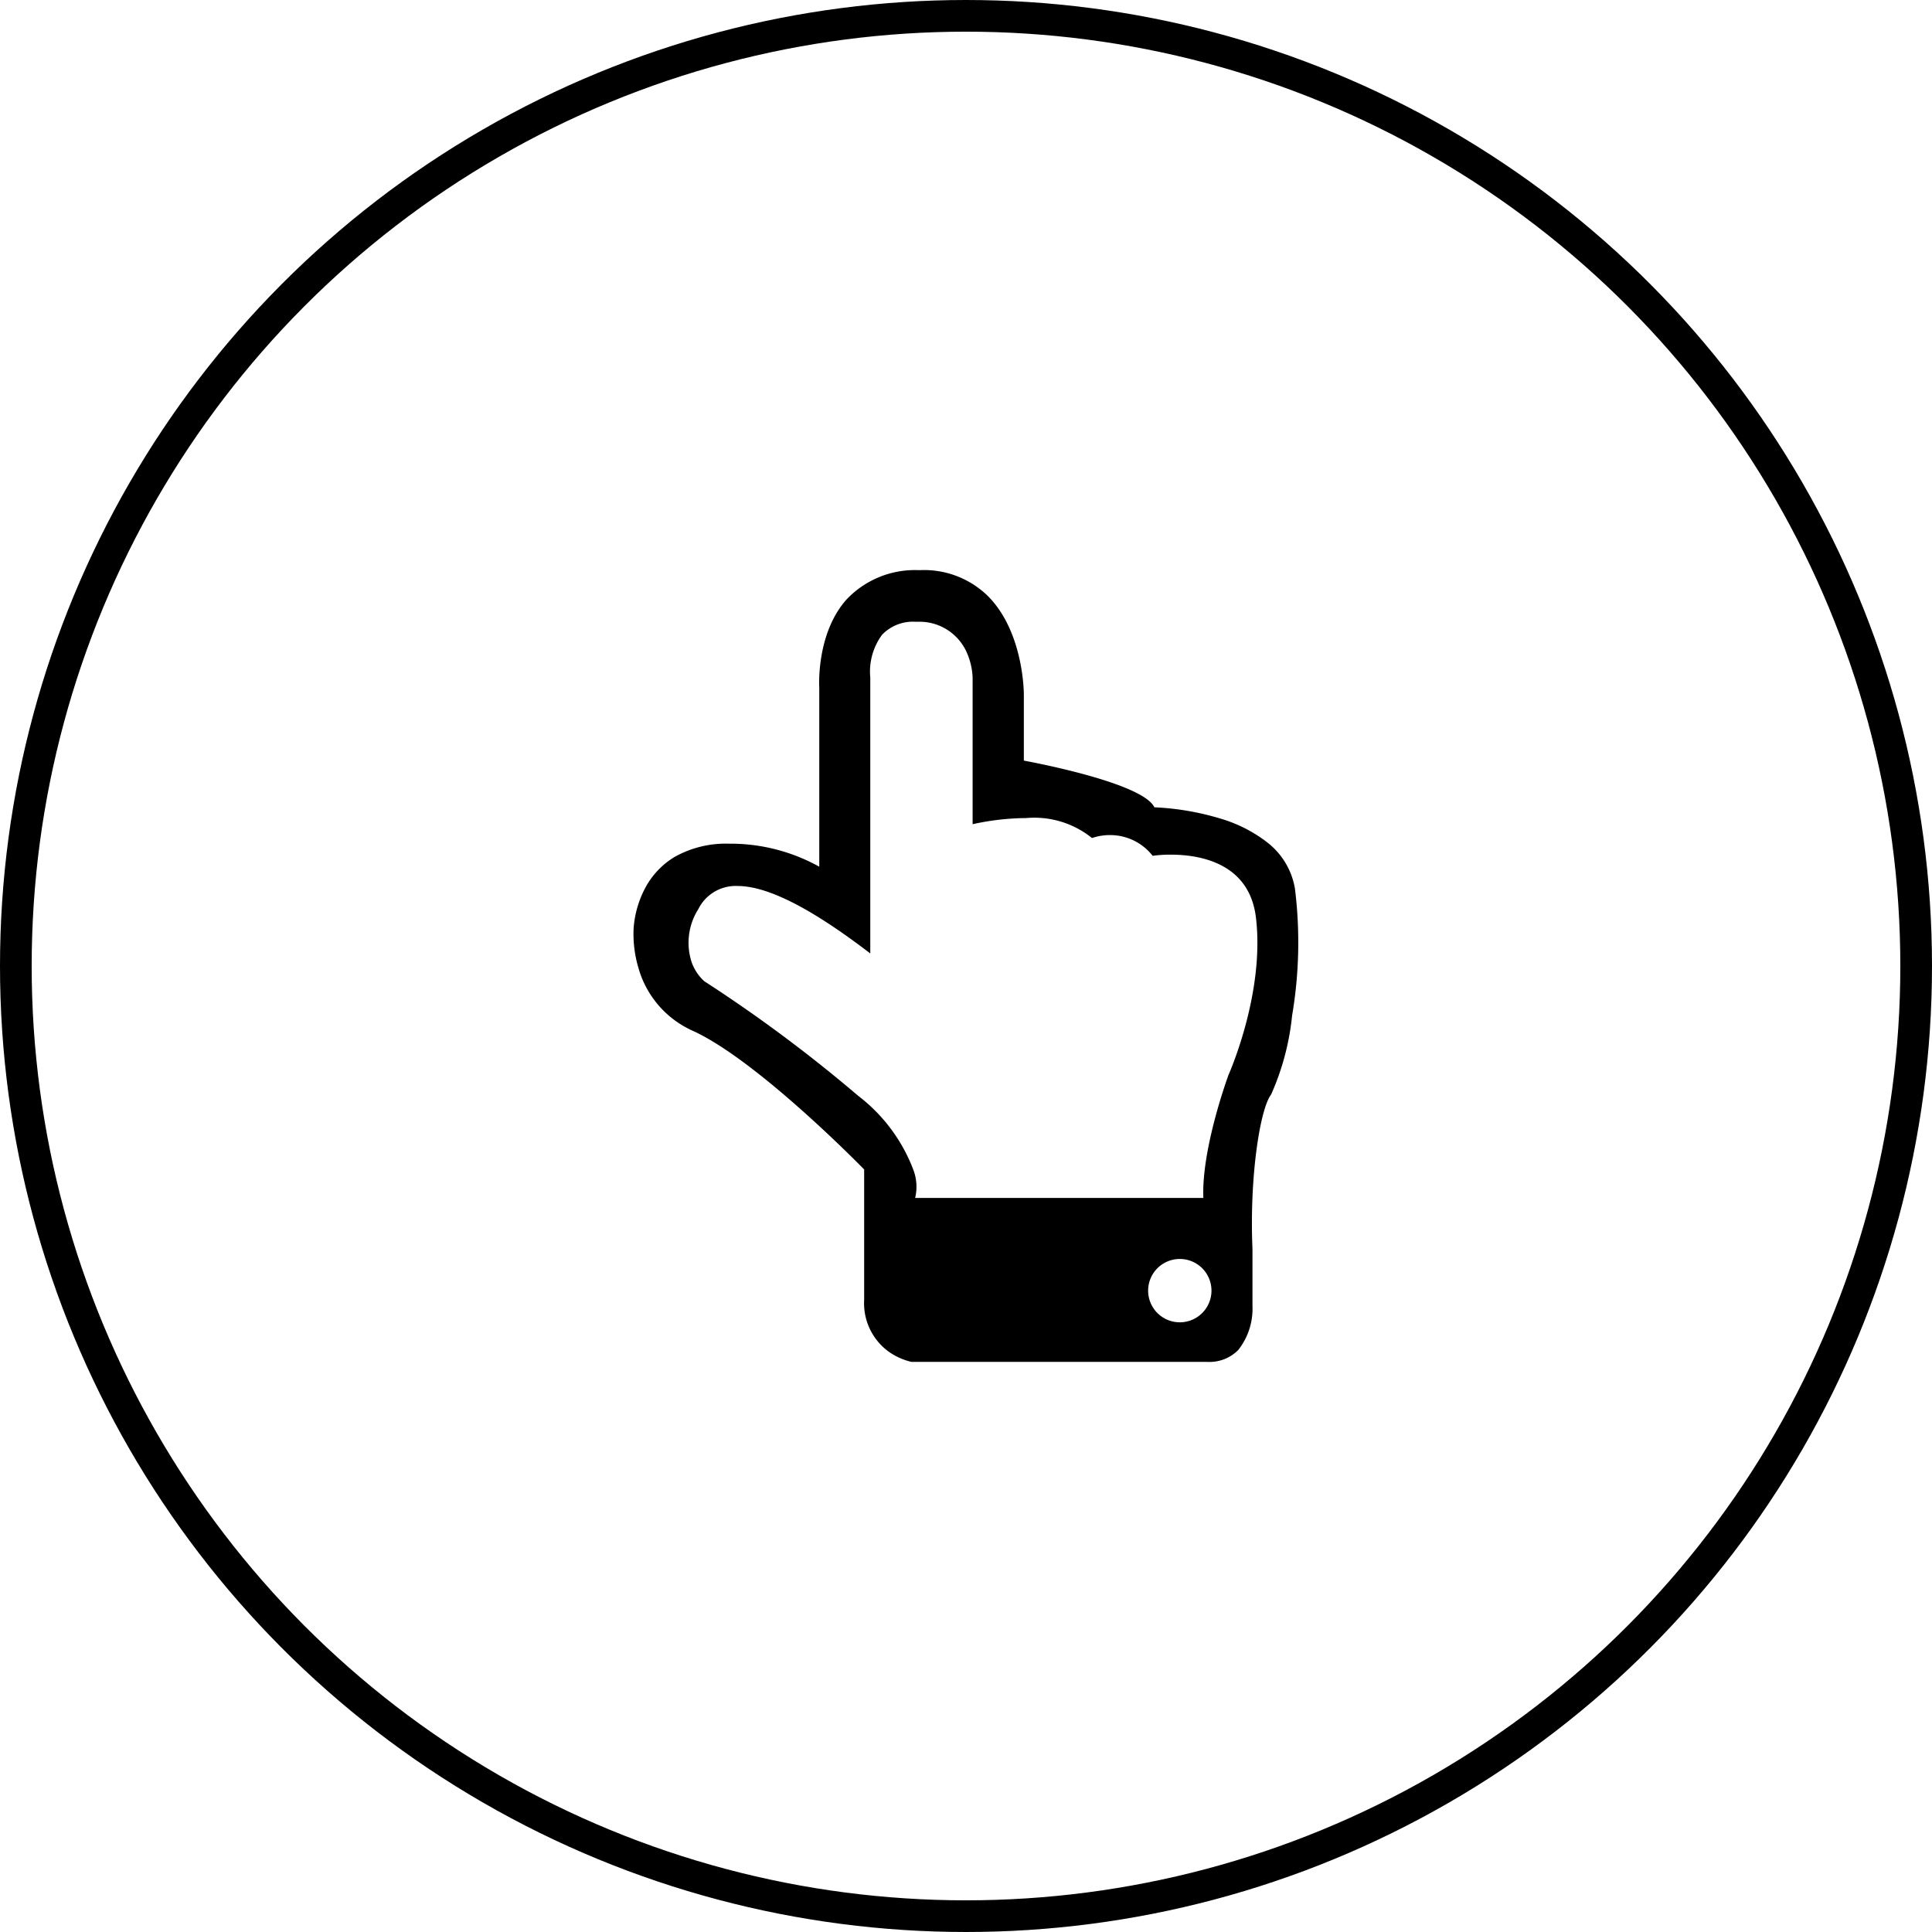
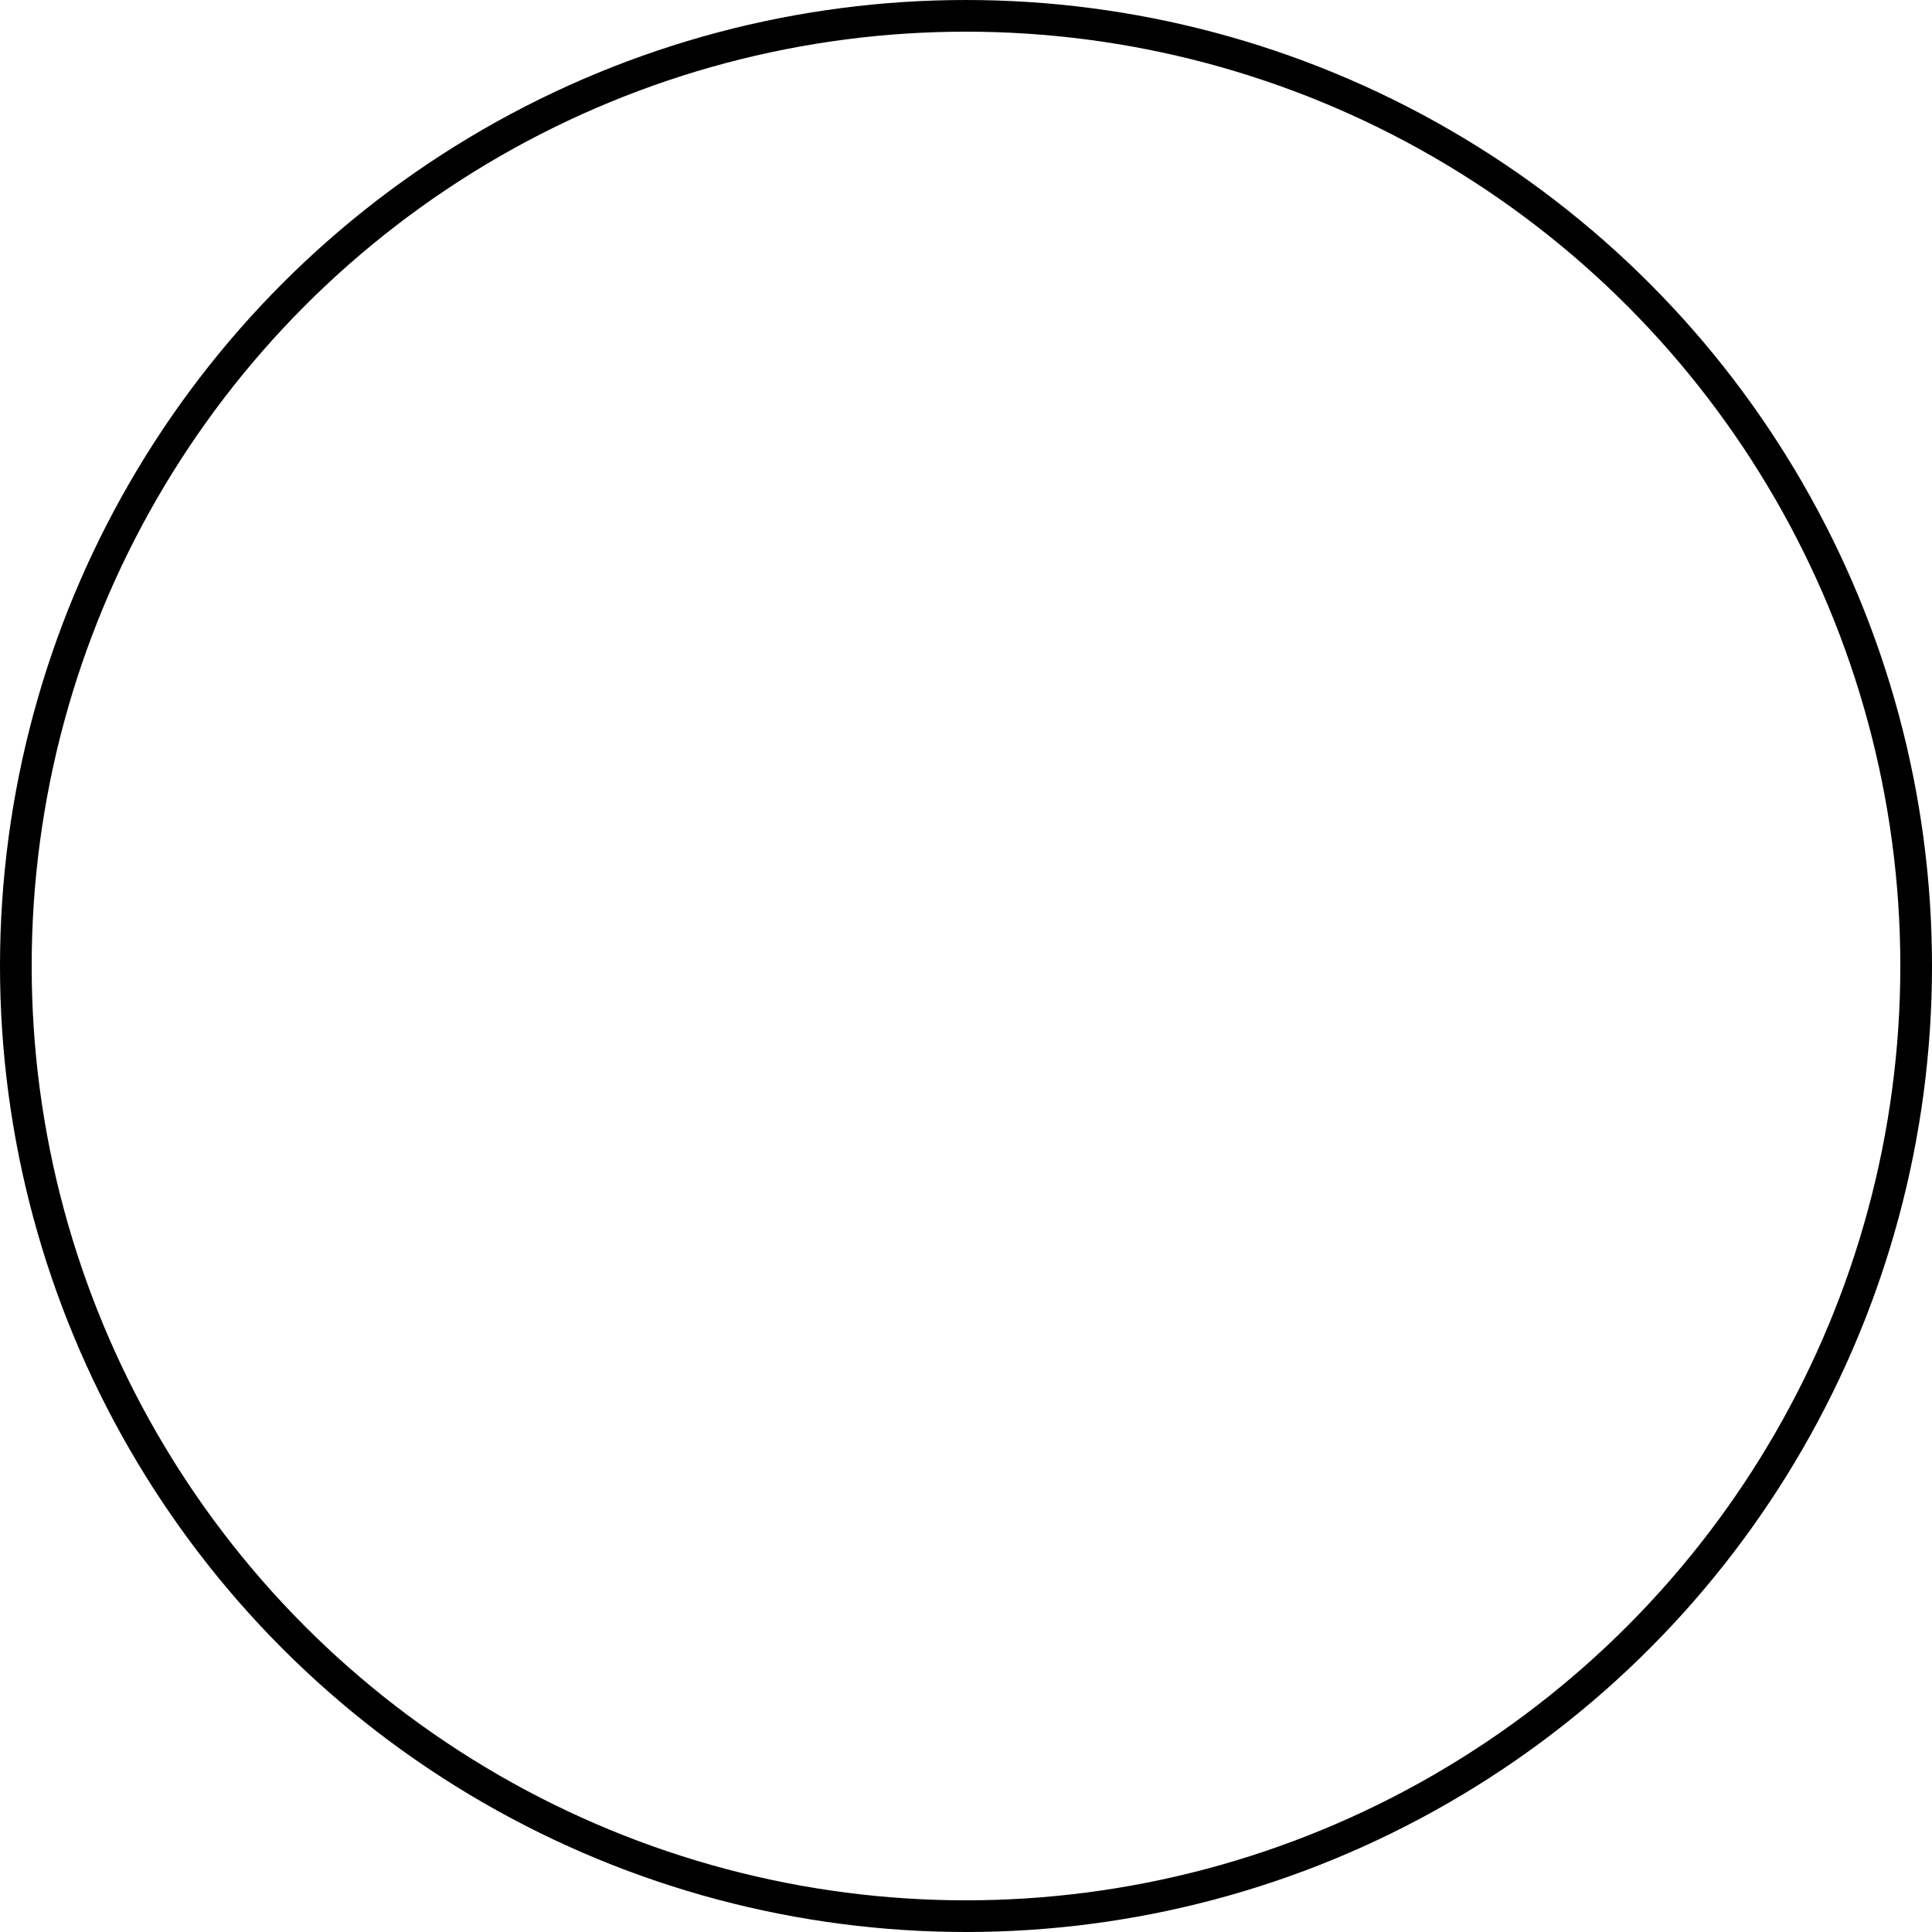
<svg xmlns="http://www.w3.org/2000/svg" width="122" height="122" viewBox="0 0 122 122">
  <g id="Group_2717" data-name="Group 2717" transform="translate(-497 -612)">
    <circle id="Ellipse_77" data-name="Ellipse 77" cx="60" cy="60" r="60" transform="translate(498 613)" fill="none" stroke="#000" stroke-width="2" />
-     <path id="Subtraction_3" data-name="Subtraction 3" d="M9083.682-3039.454h-.016c-.041,0-.087,0-.132,0H9064.98a4.08,4.08,0,0,1-1.506-.693,3.778,3.778,0,0,1-1.487-3.226v-8.233c-.064-.067-6.707-6.879-10.819-8.755a6.188,6.188,0,0,1-3.427-3.946,7.479,7.479,0,0,1-.312-2.521,6.4,6.4,0,0,1,.8-2.676,5.048,5.048,0,0,1,1.791-1.839,6.6,6.6,0,0,1,3.42-.835h.191a11.552,11.552,0,0,1,5.521,1.453v-11.3c-.009-.142-.181-3.484,1.756-5.61a5.945,5.945,0,0,1,4.463-1.818c.062,0,.123,0,.182,0a5.757,5.757,0,0,1,4.248,1.638c2.244,2.25,2.27,6.053,2.27,6.214v4.179h.01c.767.142,7.506,1.428,8.232,2.947l0,0a16.883,16.883,0,0,1,4.129.7,8.907,8.907,0,0,1,3.016,1.529,4.669,4.669,0,0,1,1.731,2.9,27.572,27.572,0,0,1-.178,8.018,16.227,16.227,0,0,1-1.325,4.987c-.718.934-1.374,5.3-1.178,9.752v3.6a4.2,4.2,0,0,1-.9,2.785A2.55,2.55,0,0,1,9083.682-3039.454Zm-1.763-6.5a2,2,0,0,0-2,2,2,2,0,0,0,2,2,2,2,0,0,0,2-2A2,2,0,0,0,9081.919-3045.954Zm-27.938-23.553a2.635,2.635,0,0,0-2.471,1.471,3.949,3.949,0,0,0-.407,3.37,2.991,2.991,0,0,0,.795,1.181l.006,0,.021.014a92.2,92.2,0,0,1,9.693,7.221,10.6,10.6,0,0,1,3.488,4.7,3.013,3.013,0,0,1,.1,1.743l18.2,0c-.12-2.959,1.4-7.242,1.571-7.72l0-.008c.095-.212,2.315-5.254,1.75-9.976-.413-3.457-3.549-3.974-5.382-3.974a7.988,7.988,0,0,0-1.141.073,3.4,3.4,0,0,0-2.685-1.309,3.432,3.432,0,0,0-1.144.187,5.8,5.8,0,0,0-4.158-1.262,16.09,16.09,0,0,0-3.381.388v-9.259a4.314,4.314,0,0,0-.431-1.716,3.256,3.256,0,0,0-3.009-1.809c-.058,0-.116,0-.174,0a2.7,2.7,0,0,0-2.105.823,3.922,3.922,0,0,0-.743,2.706v17.417C9058.629-3068.113,9055.883-3069.507,9053.98-3069.507Z" transform="translate(-8510.418 3737.454)" />
  </g>
</svg>